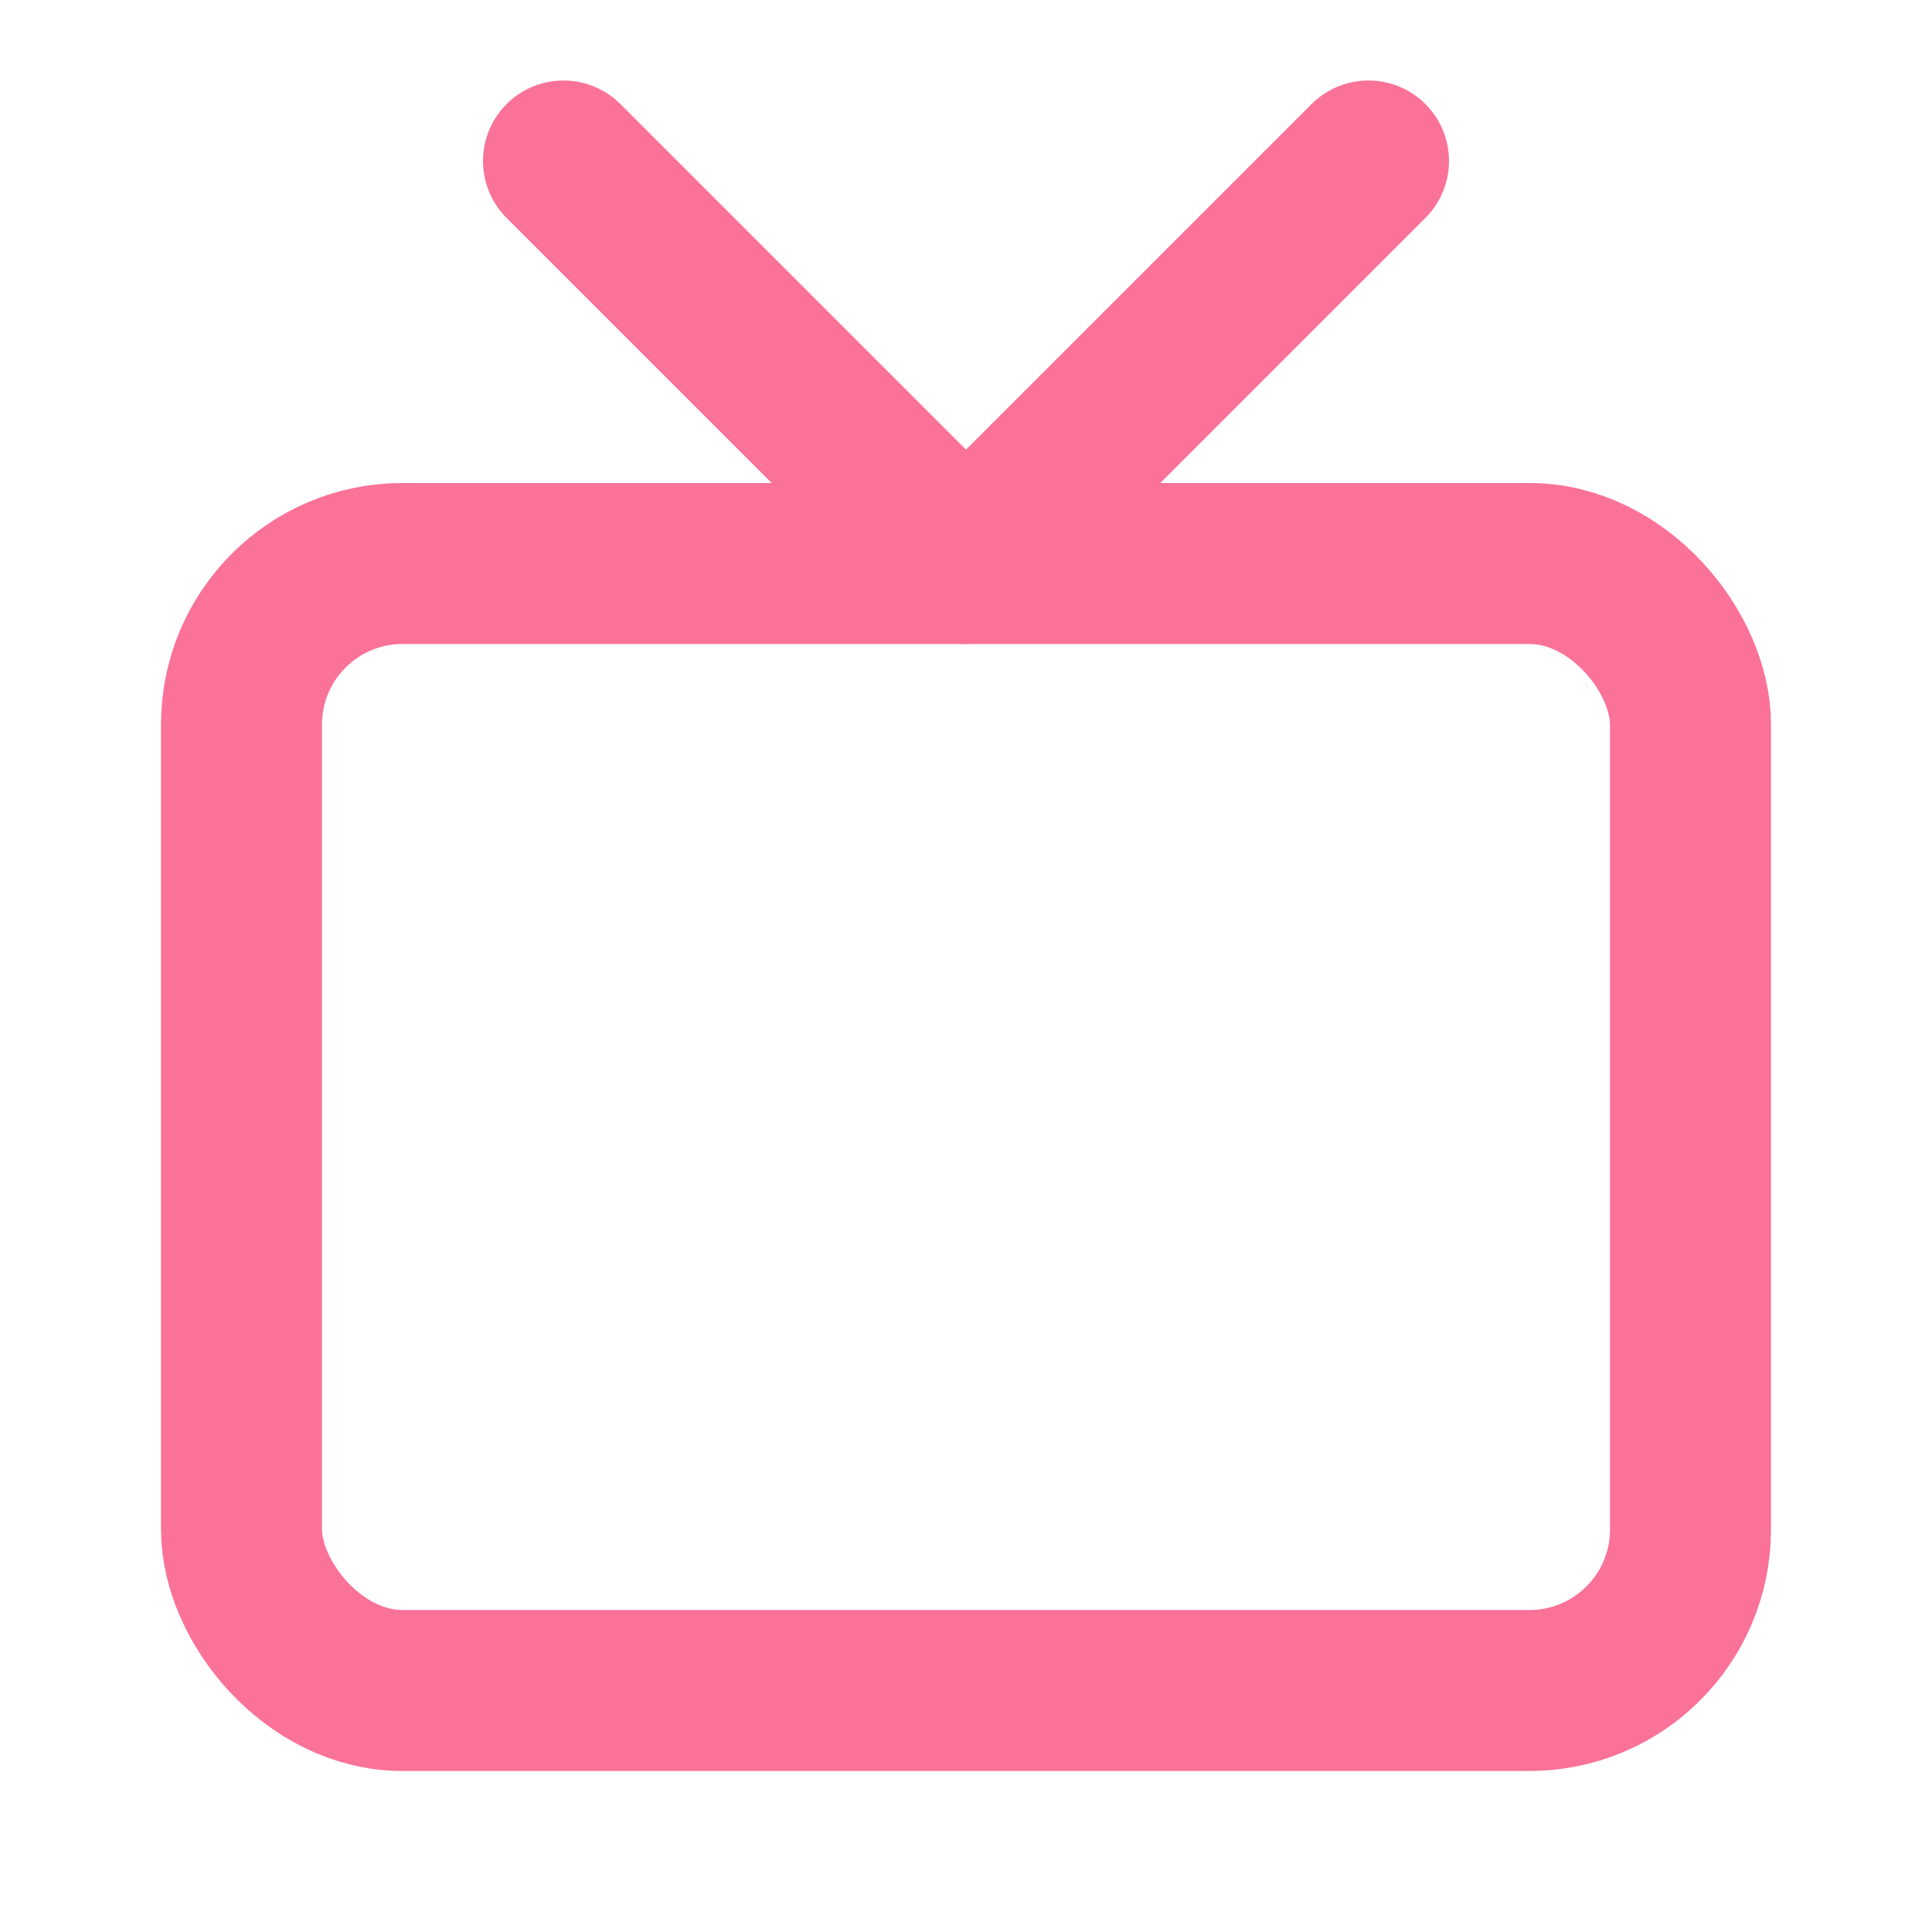
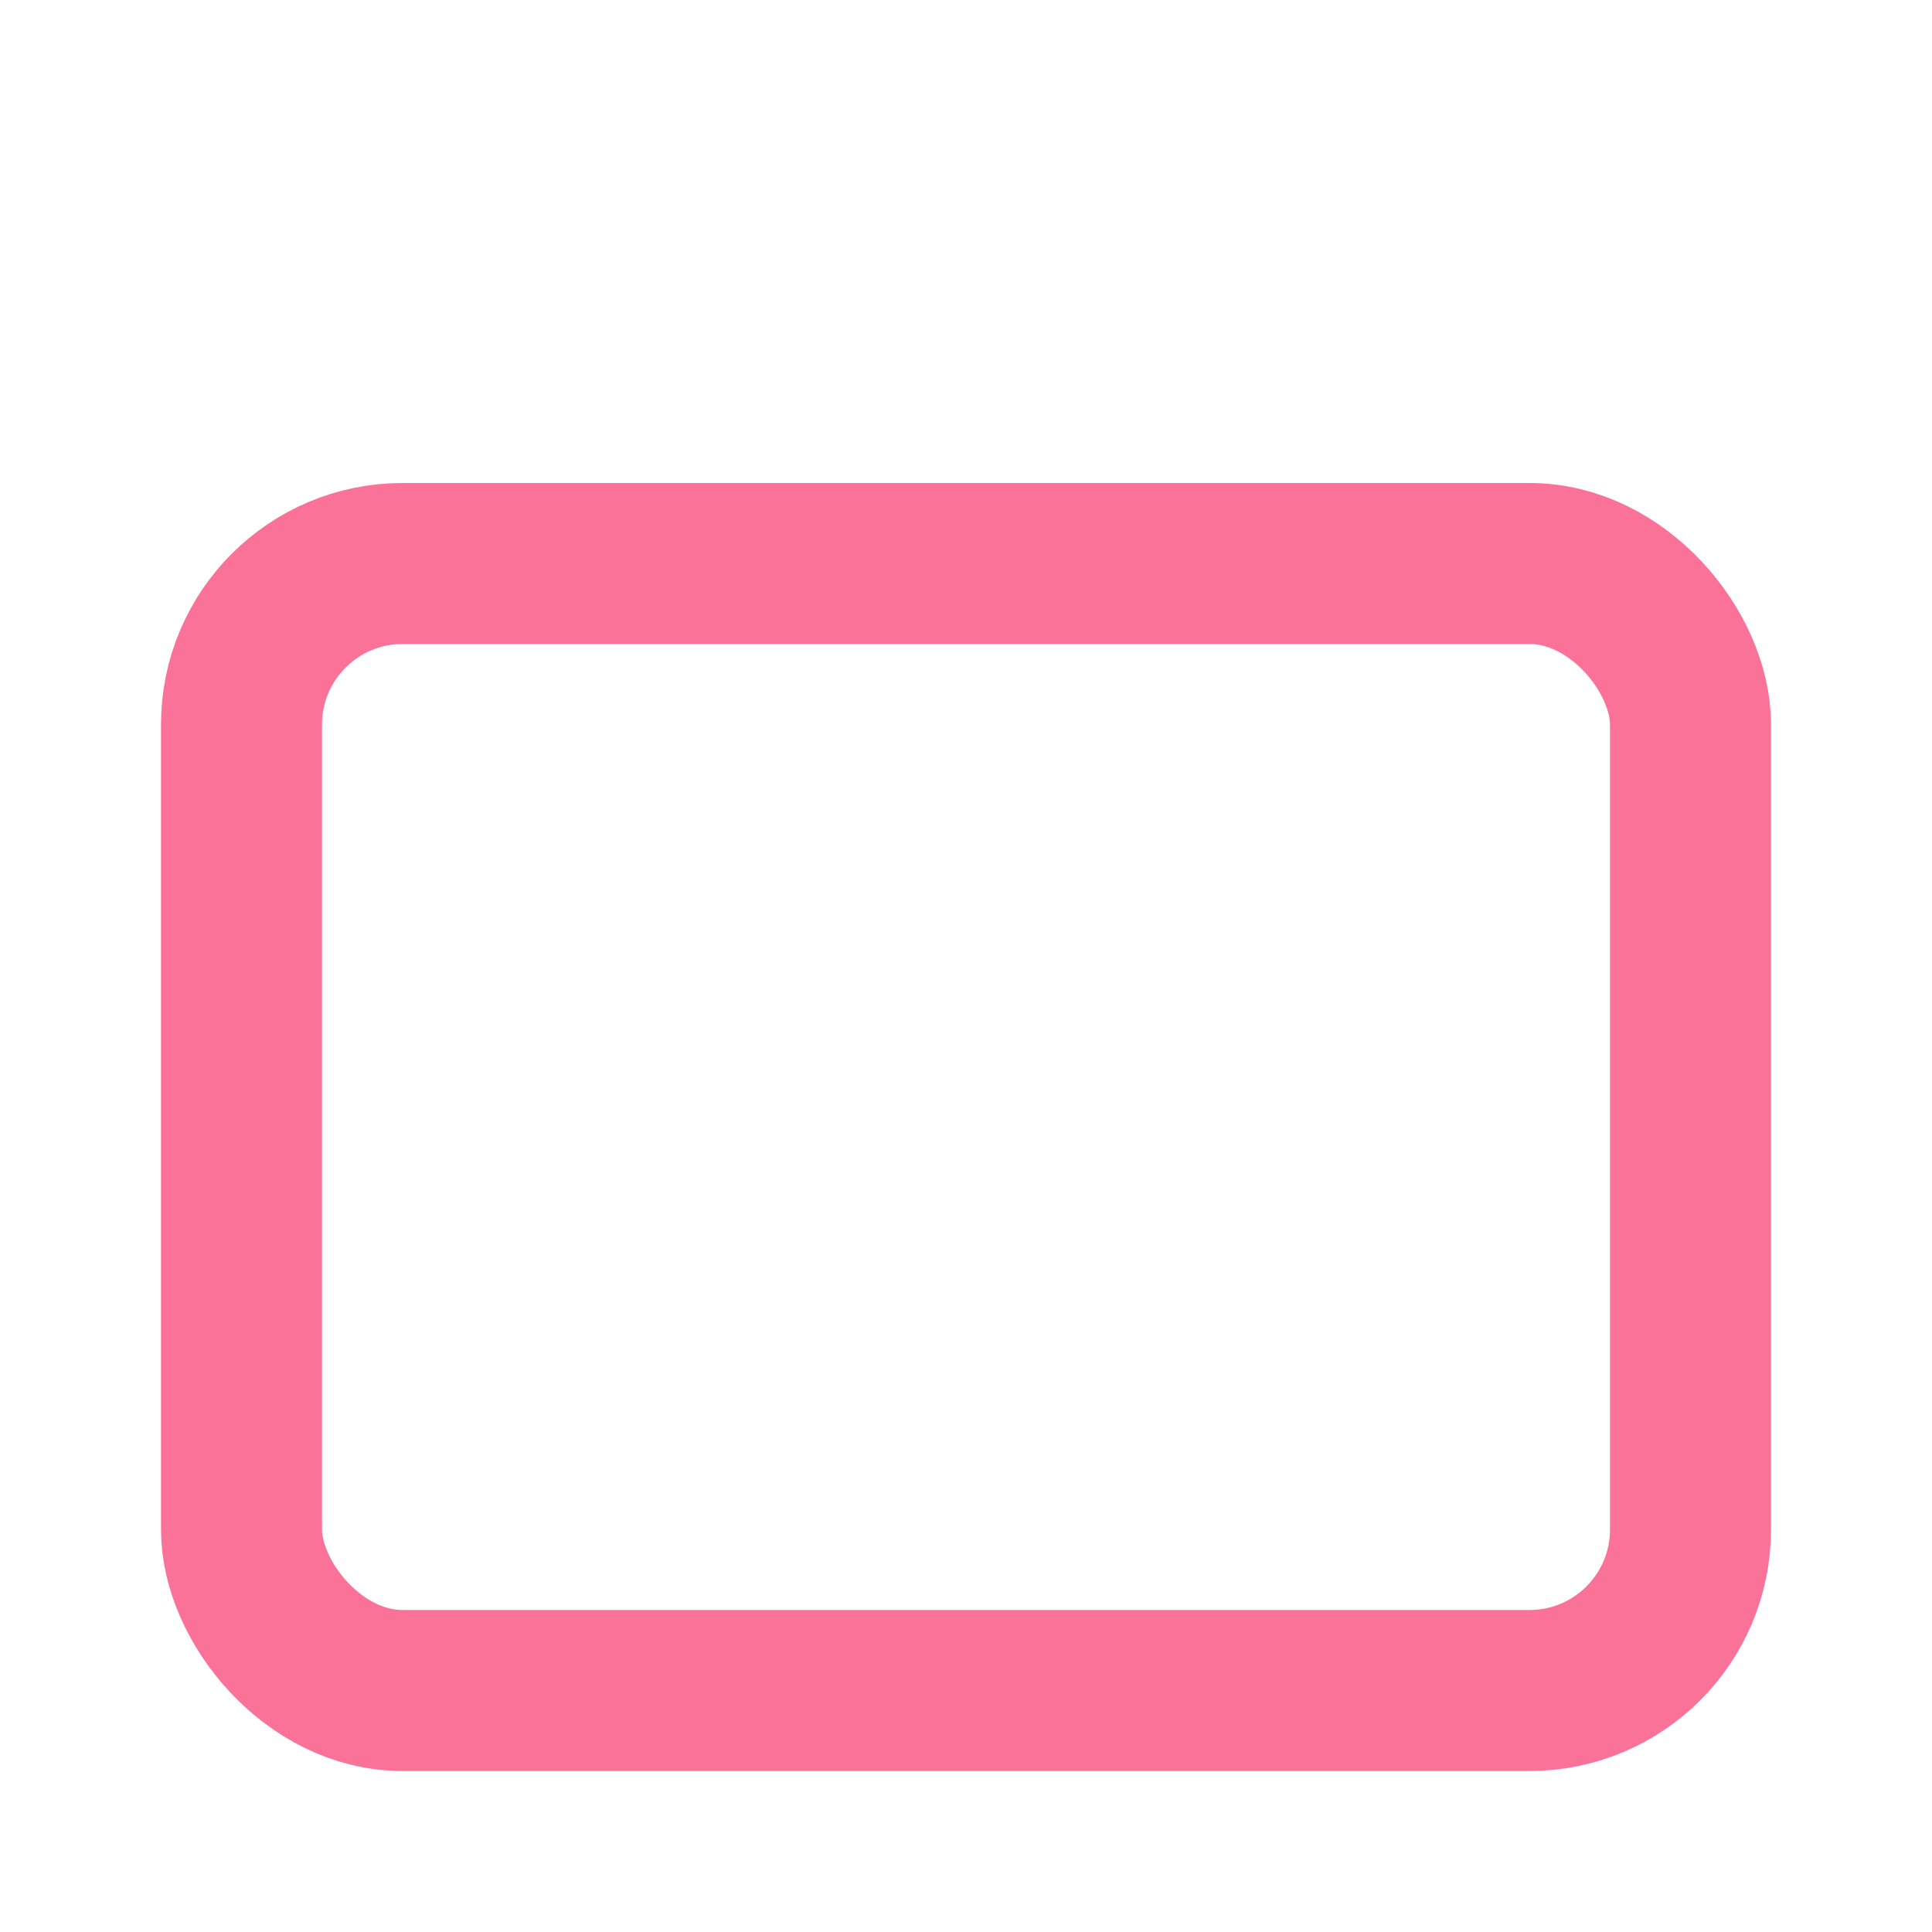
<svg xmlns="http://www.w3.org/2000/svg" viewBox="0 0 24 24" fill="none" stroke="#FB7299" stroke-width="2" stroke-linecap="round" stroke-linejoin="round">
  <rect x="3" y="7" width="18" height="14" rx="2" ry="2" />
-   <path d="M7 2l5 5 5-5" />
</svg>